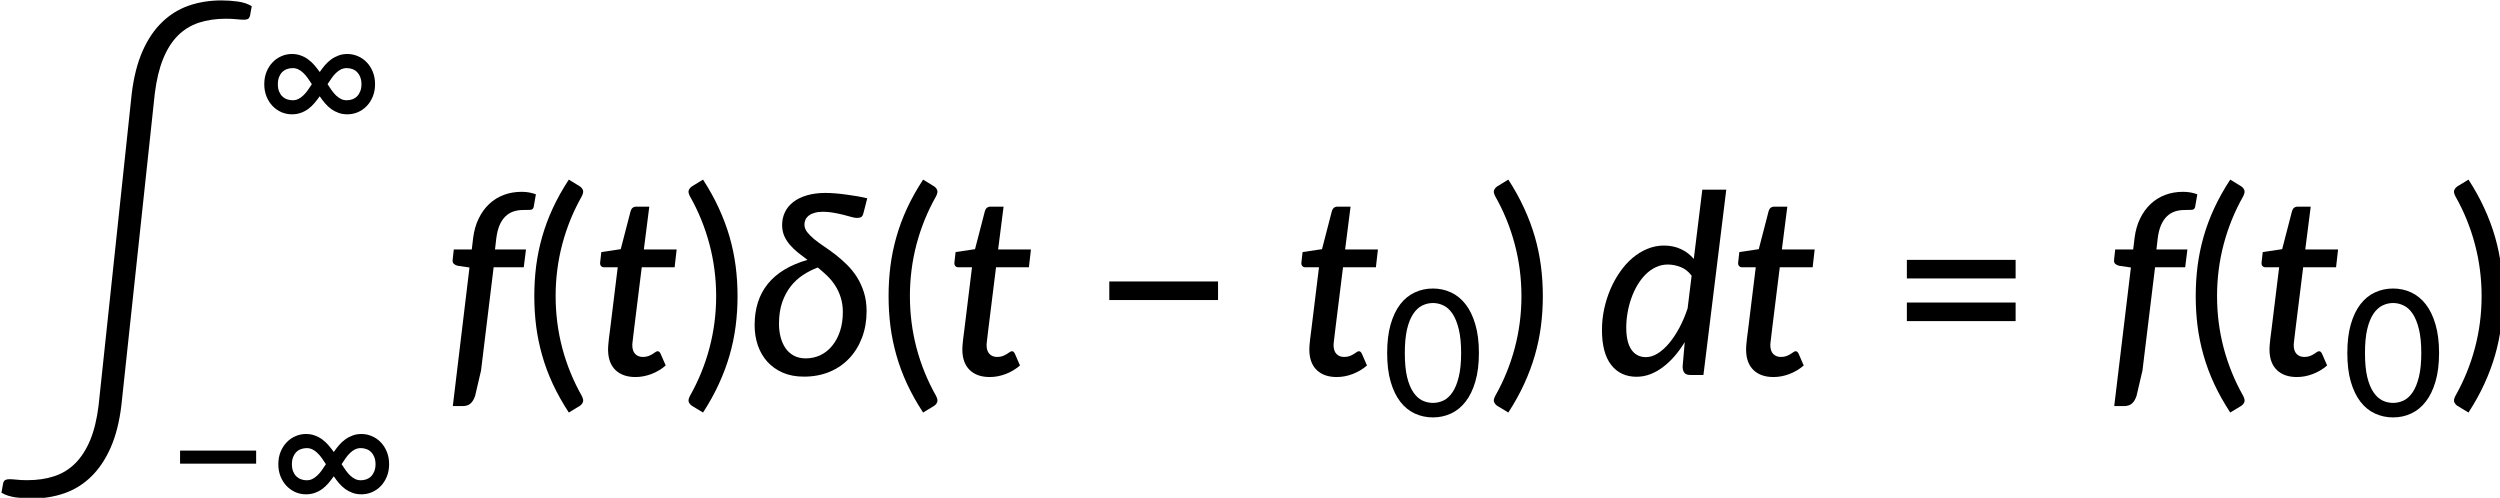
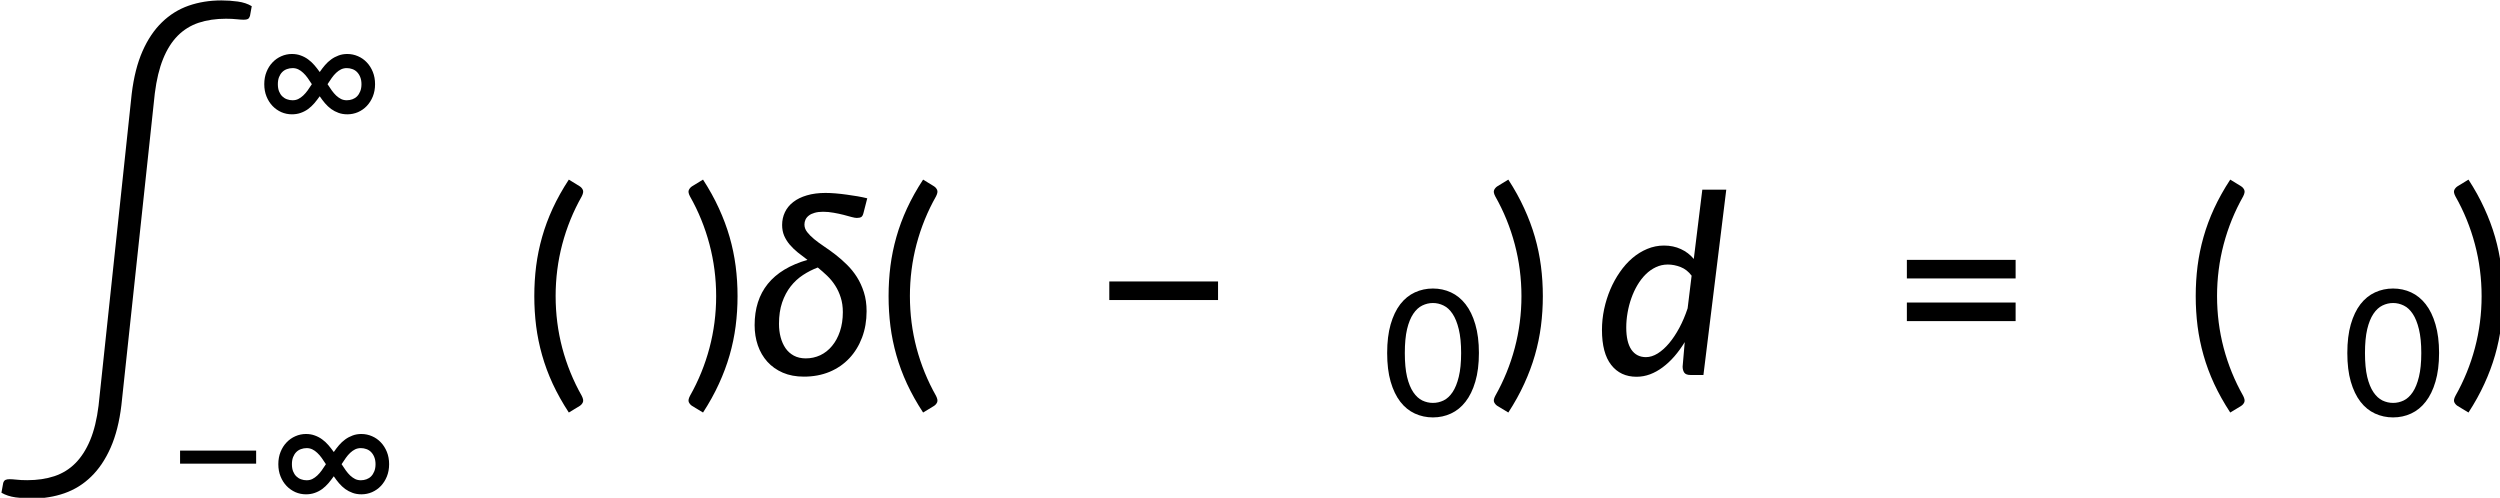
<svg xmlns="http://www.w3.org/2000/svg" xmlns:ns1="http://www.inkscape.org/namespaces/inkscape" xmlns:ns2="http://sodipodi.sourceforge.net/DTD/sodipodi-0.dtd" xmlns:xlink="http://www.w3.org/1999/xlink" width="210.098mm" height="41.832mm" viewBox="0 0 210.098 41.832" version="1.1" id="svg1" xml:space="preserve" ns1:version="1.3.2 (091e20e, 2023-11-25, custom)" ns2:docname="16040_PT Equation_1.svg">
  <ns2:namedview id="namedview1" pagecolor="#ffffff" bordercolor="#000000" borderopacity="0.25" ns1:showpageshadow="2" ns1:pageopacity="0.0" ns1:pagecheckerboard="0" ns1:deskcolor="#d1d1d1" ns1:document-units="mm" showgrid="false" ns1:zoom="0.69219276" ns1:cx="397.28818" ns1:cy="78.735293" ns1:window-width="1920" ns1:window-height="991" ns1:window-x="-9" ns1:window-y="-9" ns1:window-maximized="1" ns1:current-layer="layer1" />
  <defs id="defs1">
    <g id="g1751">
      <symbol overflow="visible" id="glyph0-0">
        <path style="stroke:none" d="m 7.391,-34.172 c 0.508,-0.438 1.055,-0.844 1.641,-1.219 0.594,-0.375 1.238,-0.707 1.938,-1 0.695,-0.289 1.441,-0.52 2.234,-0.688 0.801,-0.164 1.672,-0.25 2.609,-0.25 1.27,0 2.43,0.184 3.484,0.547 1.062,0.355 1.961,0.855 2.703,1.5 0.738,0.648 1.312,1.434 1.719,2.359 0.406,0.93 0.609,1.961 0.609,3.094 0,1.094 -0.148,2.039 -0.438,2.828 -0.281,0.781 -0.648,1.469 -1.094,2.062 -0.449,0.586 -0.938,1.09 -1.469,1.516 -0.531,0.43 -1.039,0.836 -1.516,1.219 -0.48,0.375 -0.898,0.746 -1.25,1.109 -0.344,0.355 -0.555,0.762 -0.625,1.219 l -0.547,3.078 h -3.969 L 13,-20.297 c -0.094,-0.695 -0.016,-1.297 0.234,-1.797 0.258,-0.508 0.609,-0.977 1.047,-1.406 0.438,-0.438 0.926,-0.848 1.469,-1.234 0.539,-0.383 1.047,-0.801 1.516,-1.25 C 17.734,-26.43 18.125,-26.938 18.438,-27.5 c 0.32,-0.562 0.484,-1.227 0.484,-2 0,-0.938 -0.336,-1.676 -1,-2.219 -0.668,-0.551 -1.543,-0.828 -2.625,-0.828 -0.773,0 -1.434,0.086 -1.984,0.25 -0.543,0.168 -1.012,0.355 -1.406,0.562 -0.387,0.199 -0.719,0.383 -1,0.547 -0.281,0.168 -0.539,0.25 -0.766,0.25 -0.543,0 -0.945,-0.238 -1.203,-0.719 z M 11.75,-8.906 c 0,-0.477 0.086,-0.93 0.266,-1.359 C 12.191,-10.691 12.438,-11.062 12.75,-11.375 c 0.312,-0.32 0.676,-0.57 1.094,-0.75 0.414,-0.188 0.875,-0.281 1.375,-0.281 0.477,0 0.926,0.094 1.344,0.281 0.414,0.18 0.773,0.43 1.078,0.75 0.312,0.312 0.555,0.684 0.734,1.109 0.188,0.43 0.281,0.883 0.281,1.359 0,0.5 -0.094,0.965 -0.281,1.391 -0.18,0.43 -0.422,0.797 -0.734,1.109 -0.305,0.305 -0.664,0.547 -1.078,0.734 -0.418,0.18 -0.867,0.266 -1.344,0.266 -0.5,0 -0.961,-0.086 -1.375,-0.266 C 13.426,-5.859 13.062,-6.102 12.75,-6.406 12.438,-6.719 12.191,-7.086 12.016,-7.516 11.836,-7.941 11.75,-8.406 11.75,-8.906 Z M 1.312,-42.922 H 30.703 V 0 H 1.312 Z m 1.609,41.188 H 28.906 V -41.188 H 2.922 Z m 0,0" id="path1700" />
      </symbol>
      <symbol overflow="visible" id="glyph0-1">
        <path style="stroke:none" d="m 7.656,-18.766 c 0,4.219 0.523,8.336 1.578,12.344 1.062,4 2.609,7.797 4.641,11.391 0.332,0.656 0.422,1.16 0.266,1.516 -0.156,0.363 -0.406,0.656 -0.75,0.875 L 10.797,8.938 C 9.297,6.645 8.02,4.367 6.969,2.109 5.926,-0.148 5.082,-2.422 4.438,-4.703 3.789,-6.984 3.316,-9.289 3.016,-11.625 c -0.293,-2.332 -0.438,-4.711 -0.438,-7.141 0,-2.457 0.145,-4.848 0.438,-7.172 0.301,-2.332 0.773,-4.641 1.422,-6.922 0.645,-2.281 1.488,-4.551 2.531,-6.812 1.051,-2.27 2.328,-4.551 3.828,-6.844 l 2.594,1.594 c 0.344,0.219 0.594,0.512 0.75,0.875 0.156,0.355 0.066,0.859 -0.266,1.516 -2.031,3.586 -3.578,7.387 -4.641,11.406 -1.055,4.012 -1.578,8.133 -1.578,12.359 z m 0,0" id="path1703" />
      </symbol>
      <symbol overflow="visible" id="glyph0-2">
-         <path style="stroke:none" d="M 30.547,-4.453 V 0 H 7.359 V -4.453 H 16.438 v -28.125 c 0,-0.895 0.031,-1.82 0.094,-2.781 l -7.297,6.188 c -0.281,0.219 -0.562,0.359 -0.844,0.422 -0.273,0.055 -0.531,0.062 -0.781,0.031 -0.25,-0.039 -0.469,-0.125 -0.656,-0.25 -0.188,-0.133 -0.344,-0.27 -0.469,-0.406 l -1.828,-2.547 12.859,-11.094 h 4.75 v 38.562 z m 0,0" id="path1706" />
+         <path style="stroke:none" d="M 30.547,-4.453 V 0 H 7.359 V -4.453 H 16.438 v -28.125 c 0,-0.895 0.031,-1.82 0.094,-2.781 l -7.297,6.188 c -0.281,0.219 -0.562,0.359 -0.844,0.422 -0.273,0.055 -0.531,0.062 -0.781,0.031 -0.25,-0.039 -0.469,-0.125 -0.656,-0.25 -0.188,-0.133 -0.344,-0.27 -0.469,-0.406 l -1.828,-2.547 12.859,-11.094 h 4.75 z m 0,0" id="path1706" />
      </symbol>
      <symbol overflow="visible" id="glyph0-3">
        <path style="stroke:none" d="m 8.422,-18.766 c 0,-4.227 -0.531,-8.348 -1.594,-12.359 -1.062,-4.02 -2.609,-7.82 -4.641,-11.406 -0.344,-0.656 -0.434,-1.16 -0.266,-1.516 0.176,-0.363 0.43,-0.656 0.766,-0.875 l 2.609,-1.594 c 1.488,2.293 2.75,4.574 3.781,6.844 1.039,2.262 1.891,4.531 2.547,6.812 0.656,2.281 1.133,4.59 1.438,6.922 0.301,2.324 0.453,4.715 0.453,7.172 0,2.43 -0.152,4.809 -0.453,7.141 -0.305,2.336 -0.781,4.641 -1.438,6.922 -0.656,2.281 -1.508,4.555 -2.547,6.812 C 8.047,4.367 6.785,6.645 5.297,8.938 L 2.688,7.359 C 2.352,7.141 2.098,6.848 1.922,6.484 1.754,6.129 1.844,5.625 2.188,4.969 4.219,1.375 5.766,-2.422 6.828,-6.422 c 1.062,-4.008 1.594,-8.125 1.594,-12.344 z m 0,0" id="path1709" />
      </symbol>
      <symbol overflow="visible" id="glyph0-4">
        <path style="stroke:none" d="M 4.391,-22.266 H 30.281 v 4.422 H 4.391 Z m 0,0" id="path1712" />
      </symbol>
      <symbol overflow="visible" id="glyph0-5">
        <path style="stroke:none" d="M 4.391,-17.25 H 30.281 v 4.422 H 4.391 Z m 0,-10.156 H 30.281 v 4.422 H 4.391 Z m 0,0" id="path1715" />
      </symbol>
      <symbol overflow="visible" id="glyph1-0">
        <path style="stroke:none" d="m 15.656,-67.781 c 0.844,-0.801 1.77,-1.555 2.781,-2.266 1.02,-0.719 2.125,-1.352 3.312,-1.906 1.195,-0.562 2.504,-1.008 3.922,-1.344 1.414,-0.344 2.961,-0.516 4.641,-0.516 2.145,0 4.145,0.309 6,0.922 1.852,0.617 3.469,1.512 4.844,2.688 1.375,1.18 2.445,2.594 3.219,4.25 0.781,1.648 1.172,3.508 1.172,5.578 0,2.199 -0.328,4.086 -0.984,5.656 -0.656,1.574 -1.477,2.949 -2.453,4.125 -0.98,1.18 -2.047,2.215 -3.203,3.109 -1.156,0.898 -2.246,1.746 -3.266,2.547 -1.012,0.793 -1.887,1.578 -2.625,2.359 -0.73,0.773 -1.137,1.656 -1.219,2.656 l -0.594,6.812 H 27.312 l -0.359,-7.297 c -0.074,-1.238 0.207,-2.32 0.844,-3.25 0.633,-0.938 1.441,-1.82 2.422,-2.656 0.977,-0.844 2.051,-1.68 3.219,-2.516 1.176,-0.844 2.258,-1.789 3.25,-2.844 1,-1.062 1.836,-2.258 2.516,-3.594 0.688,-1.332 1.031,-2.938 1.031,-4.812 0,-1.426 -0.281,-2.695 -0.844,-3.812 -0.562,-1.125 -1.312,-2.07 -2.25,-2.844 -0.93,-0.781 -2.023,-1.379 -3.281,-1.797 -1.25,-0.414 -2.574,-0.625 -3.969,-0.625 -1.836,0 -3.414,0.23 -4.734,0.688 -1.312,0.461 -2.43,0.98 -3.344,1.562 -0.918,0.574 -1.648,1.09 -2.188,1.547 -0.531,0.461 -0.938,0.688 -1.219,0.688 -0.555,0 -0.969,-0.219 -1.25,-0.656 z M 24.5,-15.844 c 0,-1.27 0.438,-2.363 1.312,-3.281 0.883,-0.914 1.984,-1.375 3.297,-1.375 1.27,0 2.344,0.461 3.219,1.375 0.883,0.918 1.328,2.012 1.328,3.281 0,1.281 -0.445,2.383 -1.328,3.297 -0.875,0.918 -1.949,1.375 -3.219,1.375 -1.312,0 -2.414,-0.457 -3.297,-1.375 C 24.938,-13.461 24.5,-14.562 24.5,-15.844 Z M 2.812,-84.578 H 58.453 V 0 H 2.812 Z M 4.906,-2.156 H 56.25 V -82.422 H 4.906 Z m 0,0" id="path1718" />
      </symbol>
      <symbol overflow="visible" id="glyph1-1">
        <path style="stroke:none" d="m 31.734,-74.891 c 0.477,-3.945 1.332,-7.32 2.562,-10.125 1.238,-2.812 2.785,-5.113 4.641,-6.906 1.852,-1.801 3.973,-3.117 6.359,-3.953 2.395,-0.832 4.988,-1.25 7.781,-1.25 1.312,0 2.613,0.09 3.906,0.266 1.301,0.18 2.41,0.547 3.328,1.109 l -0.422,2.328 c -0.117,0.355 -0.281,0.594 -0.5,0.719 -0.219,0.117 -0.543,0.172 -0.969,0.172 -0.418,0 -0.977,-0.035 -1.672,-0.109 -0.699,-0.082 -1.562,-0.125 -2.594,-0.125 -2.398,0 -4.555,0.32 -6.469,0.953 -1.906,0.637 -3.57,1.664 -4.984,3.078 -1.406,1.418 -2.57,3.25 -3.484,5.5 -0.918,2.25 -1.578,4.992 -1.984,8.219 L 29.281,-0.781 c -0.469,3.945 -1.324,7.32 -2.562,10.125 -1.242,2.812 -2.789,5.113 -4.641,6.906 -1.844,1.801 -3.965,3.117 -6.359,3.953 -2.387,0.832 -4.953,1.25 -7.703,1.25 -1.324,0 -2.633,-0.09 -3.922,-0.266 -1.293,-0.18 -2.418,-0.547 -3.375,-1.109 L 1.141,17.75 c 0.113,-0.355 0.289,-0.594 0.531,-0.719 0.238,-0.117 0.566,-0.172 0.984,-0.172 0.414,0 0.961,0.035 1.641,0.109 0.676,0.082 1.535,0.125 2.578,0.125 2.383,0 4.535,-0.32 6.453,-0.953 1.914,-0.637 3.578,-1.664 4.984,-3.078 1.414,-1.418 2.594,-3.25 3.531,-5.5 0.938,-2.25 1.602,-4.992 2,-8.219 z m 0,0" id="path1721" />
      </symbol>
      <symbol overflow="visible" id="glyph2-0">
        <path style="stroke:none" d="m 5.172,-23.906 c 0.363,-0.312 0.75,-0.598 1.156,-0.859 0.414,-0.27 0.863,-0.504 1.344,-0.703 0.488,-0.207 1.008,-0.367 1.562,-0.484 0.562,-0.113 1.172,-0.172 1.828,-0.172 0.895,0 1.711,0.125 2.453,0.375 0.738,0.25 1.363,0.605 1.875,1.062 0.52,0.449 0.922,0.996 1.203,1.641 0.289,0.648 0.438,1.371 0.438,2.172 0,0.762 -0.105,1.418 -0.312,1.969 -0.199,0.555 -0.453,1.039 -0.766,1.453 -0.312,0.406 -0.656,0.762 -1.031,1.062 -0.367,0.305 -0.715,0.59 -1.047,0.859 -0.336,0.262 -0.625,0.516 -0.875,0.766 -0.242,0.25 -0.391,0.539 -0.453,0.859 l -0.375,2.141 h -2.781 l -0.297,-2.438 c -0.062,-0.488 -0.008,-0.91 0.172,-1.266 0.188,-0.352 0.43,-0.68 0.734,-0.984 0.312,-0.301 0.656,-0.586 1.031,-0.859 0.375,-0.27 0.723,-0.562 1.047,-0.875 0.332,-0.312 0.609,-0.66 0.828,-1.047 0.227,-0.395 0.344,-0.867 0.344,-1.422 0,-0.656 -0.234,-1.172 -0.703,-1.547 -0.469,-0.383 -1.078,-0.578 -1.828,-0.578 -0.555,0 -1.023,0.062 -1.406,0.188 -0.375,0.117 -0.703,0.242 -0.984,0.375 -0.273,0.137 -0.508,0.266 -0.703,0.391 -0.188,0.117 -0.367,0.172 -0.531,0.172 -0.375,0 -0.656,-0.164 -0.844,-0.5 z M 8.219,-6.234 c 0,-0.332 0.062,-0.648 0.188,-0.953 C 8.531,-7.488 8.703,-7.75 8.922,-7.969 9.141,-8.195 9.395,-8.375 9.688,-8.5 c 0.289,-0.125 0.613,-0.188 0.969,-0.188 0.332,0 0.645,0.062 0.938,0.188 0.289,0.125 0.539,0.305 0.75,0.531 0.219,0.219 0.391,0.48 0.516,0.781 0.133,0.305 0.203,0.621 0.203,0.953 0,0.344 -0.07,0.668 -0.203,0.969 -0.125,0.305 -0.297,0.562 -0.516,0.781 -0.211,0.219 -0.461,0.391 -0.75,0.516 -0.293,0.125 -0.605,0.188 -0.938,0.188 -0.355,0 -0.68,-0.062 -0.969,-0.188 -0.293,-0.125 -0.547,-0.297 -0.766,-0.516 -0.219,-0.219 -0.391,-0.477 -0.516,-0.781 -0.125,-0.301 -0.188,-0.625 -0.188,-0.969 z m -7.297,-23.812 h 20.562 V 0 h -20.562 z m 1.125,28.828 h 18.188 v -27.609 h -18.188 z m 0,0" id="path1724" />
      </symbol>
      <symbol overflow="visible" id="glyph2-1">
        <path style="stroke:none" d="m 21.844,-8.531 c 0.469,0 0.914,-0.078 1.344,-0.234 0.426,-0.156 0.797,-0.391 1.109,-0.703 0.312,-0.32 0.562,-0.719 0.75,-1.188 0.195,-0.477 0.297,-1.047 0.297,-1.703 0,-0.645 -0.102,-1.207 -0.297,-1.688 -0.188,-0.477 -0.445,-0.879 -0.766,-1.203 -0.312,-0.32 -0.684,-0.555 -1.109,-0.703 -0.418,-0.156 -0.859,-0.234 -1.328,-0.234 -0.492,0 -0.945,0.102 -1.359,0.297 -0.406,0.199 -0.797,0.477 -1.172,0.828 -0.367,0.344 -0.715,0.75 -1.047,1.219 -0.336,0.469 -0.668,0.965 -1,1.484 0.332,0.531 0.664,1.027 1,1.484 0.332,0.461 0.68,0.867 1.047,1.219 0.375,0.344 0.766,0.621 1.172,0.828 0.414,0.199 0.867,0.297 1.359,0.297 z m -12.891,0 c 0.488,0 0.938,-0.098 1.344,-0.297 0.414,-0.207 0.805,-0.484 1.172,-0.828 0.375,-0.352 0.727,-0.758 1.062,-1.219 0.332,-0.457 0.664,-0.953 1,-1.484 -0.336,-0.52 -0.668,-1.016 -1,-1.484 -0.336,-0.469 -0.688,-0.875 -1.062,-1.219 -0.367,-0.352 -0.758,-0.629 -1.172,-0.828 -0.406,-0.195 -0.855,-0.297 -1.344,-0.297 -0.469,0 -0.918,0.078 -1.344,0.234 -0.43,0.148 -0.805,0.383 -1.125,0.703 -0.324,0.324 -0.578,0.727 -0.766,1.203 -0.188,0.48 -0.281,1.043 -0.281,1.688 0,0.656 0.094,1.227 0.281,1.703 0.188,0.469 0.441,0.867 0.766,1.188 0.32,0.312 0.695,0.547 1.125,0.703 0.426,0.156 0.875,0.234 1.344,0.234 z m 13.031,-11.016 c 0.883,0 1.727,0.18 2.531,0.531 0.801,0.344 1.5,0.836 2.094,1.469 0.602,0.625 1.082,1.383 1.438,2.266 0.352,0.875 0.531,1.852 0.531,2.922 0,1.074 -0.18,2.047 -0.531,2.922 -0.355,0.875 -0.836,1.633 -1.438,2.266 -0.594,0.625 -1.293,1.117 -2.094,1.469 -0.805,0.344 -1.648,0.516 -2.531,0.516 -0.762,0 -1.461,-0.113 -2.094,-0.344 -0.637,-0.227 -1.227,-0.535 -1.766,-0.922 -0.531,-0.395 -1.023,-0.852 -1.469,-1.375 -0.449,-0.531 -0.867,-1.082 -1.25,-1.656 -0.406,0.574 -0.836,1.125 -1.281,1.656 -0.449,0.523 -0.938,0.98 -1.469,1.375 -0.531,0.387 -1.121,0.695 -1.766,0.922 -0.637,0.23 -1.34,0.344 -2.109,0.344 -0.875,0 -1.715,-0.172 -2.516,-0.516 C 5.473,-6.055 4.773,-6.547 4.172,-7.172 3.566,-7.805 3.086,-8.562 2.734,-9.438 c -0.355,-0.875 -0.531,-1.848 -0.531,-2.922 0,-1.07 0.176,-2.047 0.531,-2.922 0.352,-0.883 0.832,-1.641 1.438,-2.266 0.602,-0.633 1.301,-1.125 2.094,-1.469 0.801,-0.352 1.641,-0.531 2.516,-0.531 0.77,0 1.473,0.121 2.109,0.359 0.645,0.23 1.234,0.543 1.766,0.938 0.531,0.387 1.02,0.84 1.469,1.359 0.445,0.523 0.875,1.07 1.281,1.641 0.383,-0.57 0.801,-1.117 1.25,-1.641 0.445,-0.52 0.938,-0.973 1.469,-1.359 0.539,-0.395 1.129,-0.707 1.766,-0.938 0.633,-0.238 1.332,-0.359 2.094,-0.359 z m 0,0" id="path1727" />
      </symbol>
      <symbol overflow="visible" id="glyph2-2">
        <path style="stroke:none" d="M 3.078,-15.594 H 21.188 v 3.109 H 3.078 Z m 0,0" id="path1730" />
      </symbol>
      <symbol overflow="visible" id="glyph2-3">
        <path style="stroke:none" d="m 23.062,-15.016 c 0,2.617 -0.289,4.887 -0.859,6.812 -0.562,1.93 -1.34,3.523 -2.328,4.781 -0.98,1.262 -2.137,2.199 -3.469,2.812 C 15.082,0.004 13.648,0.312 12.109,0.312 10.578,0.312 9.145,0.004 7.812,-0.609 6.477,-1.223 5.32,-2.16 4.344,-3.422 3.375,-4.68 2.609,-6.273 2.047,-8.203 c -0.555,-1.926 -0.828,-4.195 -0.828,-6.812 0,-2.625 0.273,-4.898 0.828,-6.828 0.562,-1.938 1.328,-3.535 2.297,-4.797 0.977,-1.258 2.133,-2.195 3.469,-2.812 1.332,-0.613 2.766,-0.922 4.297,-0.922 1.539,0 2.973,0.309 4.297,0.922 1.332,0.617 2.488,1.555 3.469,2.812 0.988,1.262 1.766,2.859 2.328,4.797 0.57,1.93 0.859,4.203 0.859,6.828 z m -4.234,0 c 0,-2.258 -0.188,-4.148 -0.562,-5.672 -0.367,-1.52 -0.859,-2.742 -1.484,-3.672 -0.617,-0.926 -1.328,-1.582 -2.141,-1.969 -0.805,-0.395 -1.648,-0.594 -2.531,-0.594 -0.875,0 -1.719,0.199 -2.531,0.594 -0.805,0.387 -1.516,1.043 -2.141,1.969 -0.625,0.93 -1.121,2.152 -1.484,3.672 -0.355,1.523 -0.531,3.414 -0.531,5.672 0,2.262 0.176,4.152 0.531,5.672 0.363,1.512 0.859,2.73 1.484,3.656 0.625,0.918 1.336,1.574 2.141,1.969 0.812,0.387 1.656,0.578 2.531,0.578 0.883,0 1.727,-0.191 2.531,-0.578 0.812,-0.395 1.523,-1.051 2.141,-1.969 0.625,-0.926 1.117,-2.145 1.484,-3.656 0.375,-1.52 0.562,-3.41 0.562,-5.672 z m 0,0" id="path1733" />
      </symbol>
      <symbol overflow="visible" id="glyph3-0">
        <path style="stroke:none" d="m 7.391,-34.172 c 0.508,-0.438 1.055,-0.844 1.641,-1.219 0.594,-0.375 1.238,-0.707 1.938,-1 0.695,-0.289 1.441,-0.52 2.234,-0.688 0.801,-0.164 1.672,-0.25 2.609,-0.25 1.27,0 2.43,0.184 3.484,0.547 1.062,0.355 1.961,0.855 2.703,1.5 0.738,0.648 1.312,1.434 1.719,2.359 0.406,0.93 0.609,1.961 0.609,3.094 0,1.094 -0.148,2.039 -0.438,2.828 -0.281,0.781 -0.648,1.469 -1.094,2.062 -0.449,0.586 -0.938,1.09 -1.469,1.516 -0.531,0.43 -1.039,0.836 -1.516,1.219 -0.48,0.375 -0.898,0.746 -1.25,1.109 -0.344,0.355 -0.555,0.762 -0.625,1.219 l -0.547,3.078 h -3.969 L 13,-20.297 c -0.094,-0.695 -0.016,-1.297 0.234,-1.797 0.258,-0.508 0.609,-0.977 1.047,-1.406 0.438,-0.438 0.926,-0.848 1.469,-1.234 0.539,-0.383 1.047,-0.801 1.516,-1.25 C 17.734,-26.43 18.125,-26.938 18.438,-27.5 c 0.32,-0.562 0.484,-1.227 0.484,-2 0,-0.938 -0.336,-1.676 -1,-2.219 -0.668,-0.551 -1.543,-0.828 -2.625,-0.828 -0.773,0 -1.434,0.086 -1.984,0.25 -0.543,0.168 -1.012,0.355 -1.406,0.562 -0.387,0.199 -0.719,0.383 -1,0.547 -0.281,0.168 -0.539,0.25 -0.766,0.25 -0.543,0 -0.945,-0.238 -1.203,-0.719 z M 11.75,-8.906 c 0,-0.477 0.086,-0.93 0.266,-1.359 C 12.191,-10.691 12.438,-11.062 12.75,-11.375 c 0.312,-0.32 0.676,-0.57 1.094,-0.75 0.414,-0.188 0.875,-0.281 1.375,-0.281 0.477,0 0.926,0.094 1.344,0.281 0.414,0.18 0.773,0.43 1.078,0.75 0.312,0.312 0.555,0.684 0.734,1.109 0.188,0.43 0.281,0.883 0.281,1.359 0,0.5 -0.094,0.965 -0.281,1.391 -0.18,0.43 -0.422,0.797 -0.734,1.109 -0.305,0.305 -0.664,0.547 -1.078,0.734 -0.418,0.18 -0.867,0.266 -1.344,0.266 -0.5,0 -0.961,-0.086 -1.375,-0.266 C 13.426,-5.859 13.062,-6.102 12.75,-6.406 12.438,-6.719 12.191,-7.086 12.016,-7.516 11.836,-7.941 11.75,-8.406 11.75,-8.906 Z M 1.312,-42.922 H 30.703 V 0 H 1.312 Z m 1.609,41.188 H 28.906 V -41.188 H 2.922 Z m 0,0" id="path1736" />
      </symbol>
      <symbol overflow="visible" id="glyph3-1">
-         <path style="stroke:none" d="m 12.203,-25.641 -3,24.594 -1.406,6.016 C 7.535,5.758 7.176,6.363 6.719,6.781 6.258,7.195 5.613,7.406 4.781,7.406 H 2.484 l 3.969,-33 L 3.641,-26 c -0.398,-0.102 -0.711,-0.266 -0.938,-0.484 -0.23,-0.219 -0.312,-0.555 -0.25,-1.016 L 2.719,-29.891 H 7 l 0.328,-2.75 c 0.219,-1.727 0.66,-3.27 1.328,-4.625 0.664,-1.363 1.5,-2.516 2.5,-3.453 1.008,-0.945 2.164,-1.664 3.469,-2.156 1.312,-0.488 2.723,-0.734 4.234,-0.734 1.238,0 2.375,0.199 3.406,0.594 l -0.531,3.047 c -0.105,0.418 -0.387,0.637 -0.844,0.656 -0.461,0.023 -1.016,0.031 -1.672,0.031 -0.836,0 -1.605,0.121 -2.312,0.359 C 16.195,-38.68 15.562,-38.289 15,-37.75 c -0.555,0.543 -1.016,1.246 -1.391,2.109 -0.367,0.867 -0.625,1.922 -0.781,3.172 l -0.297,2.578 h 7.375 l -0.531,4.25 z m 0,0" id="path1739" />
-       </symbol>
+         </symbol>
      <symbol overflow="visible" id="glyph3-2">
-         <path style="stroke:none" d="m 4.062,-5.859 c 0,-0.113 0,-0.266 0,-0.453 0,-0.195 0.016,-0.473 0.047,-0.828 C 4.141,-7.504 4.188,-7.984 4.25,-8.578 4.32,-9.172 4.422,-9.938 4.547,-10.875 l 1.812,-14.766 h -3.25 c -0.305,0 -0.547,-0.102 -0.734,-0.312 -0.188,-0.219 -0.25,-0.535 -0.188,-0.953 l 0.266,-2.359 4.625,-0.688 L 9.422,-39 c 0.094,-0.344 0.254,-0.609 0.484,-0.797 0.227,-0.188 0.516,-0.281 0.859,-0.281 H 13.875 l -1.297,10.188 h 7.812 l -0.484,4.25 h -7.828 l -1.797,14.469 c -0.094,0.812 -0.172,1.469 -0.234,1.969 -0.062,0.5 -0.109,0.898 -0.141,1.188 -0.031,0.281 -0.055,0.484 -0.062,0.609 -0.012,0.117 -0.016,0.203 -0.016,0.266 0,0.938 0.227,1.648 0.688,2.125 0.457,0.48 1.066,0.719 1.828,0.719 0.5,0 0.93,-0.066 1.297,-0.203 0.375,-0.145 0.695,-0.301 0.969,-0.469 0.281,-0.176 0.516,-0.332 0.703,-0.469 0.195,-0.145 0.375,-0.219 0.531,-0.219 0.176,0 0.312,0.047 0.406,0.141 0.102,0.094 0.207,0.242 0.312,0.438 l 1.219,2.812 c -1.012,0.875 -2.148,1.555 -3.406,2.031 -1.25,0.477 -2.516,0.719 -3.797,0.719 -1.992,0 -3.562,-0.539 -4.719,-1.625 -1.156,-1.094 -1.758,-2.664 -1.797,-4.719 z m 0,0" id="path1742" />
-       </symbol>
+         </symbol>
      <symbol overflow="visible" id="glyph3-3">
        <path style="stroke:none" d="m 13.688,-3.953 c 1.219,0 2.363,-0.25 3.438,-0.75 1.07,-0.508 2.004,-1.242 2.797,-2.203 0.801,-0.957 1.43,-2.117 1.891,-3.484 0.457,-1.363 0.688,-2.891 0.688,-4.578 0,-1.281 -0.168,-2.438 -0.5,-3.469 -0.324,-1.039 -0.762,-1.988 -1.312,-2.844 -0.543,-0.852 -1.18,-1.629 -1.906,-2.328 -0.73,-0.695 -1.48,-1.359 -2.25,-1.984 -1.219,0.461 -2.387,1.055 -3.5,1.781 -1.117,0.73 -2.102,1.637 -2.953,2.719 -0.844,1.074 -1.523,2.352 -2.031,3.828 -0.5,1.469 -0.75,3.168 -0.75,5.094 0,1.125 0.129,2.184 0.391,3.172 0.258,0.98 0.645,1.852 1.156,2.609 0.52,0.75 1.18,1.344 1.984,1.781 0.812,0.438 1.766,0.656 2.859,0.656 z m 13.75,-34.703 c -0.117,0.523 -0.293,0.867 -0.531,1.031 -0.242,0.156 -0.602,0.234 -1.078,0.234 -0.281,0 -0.699,-0.07 -1.25,-0.219 -0.543,-0.156 -1.18,-0.328 -1.906,-0.516 -0.73,-0.188 -1.516,-0.352 -2.359,-0.5 -0.844,-0.156 -1.688,-0.234 -2.531,-0.234 -0.773,0 -1.438,0.086 -2,0.25 -0.562,0.156 -1.023,0.375 -1.375,0.656 -0.355,0.273 -0.621,0.594 -0.797,0.969 -0.168,0.367 -0.25,0.758 -0.25,1.172 0,0.625 0.211,1.219 0.641,1.781 0.426,0.555 0.984,1.117 1.672,1.688 0.688,0.562 1.473,1.141 2.359,1.734 0.895,0.594 1.805,1.25 2.734,1.969 0.926,0.719 1.832,1.516 2.719,2.391 0.883,0.867 1.672,1.84 2.359,2.922 0.688,1.086 1.242,2.297 1.672,3.641 0.426,1.336 0.641,2.836 0.641,4.5 0,2.273 -0.359,4.359 -1.078,6.266 -0.719,1.906 -1.73,3.555 -3.031,4.938 -1.305,1.387 -2.871,2.465 -4.703,3.234 -1.836,0.758 -3.871,1.141 -6.109,1.141 -1.887,0 -3.559,-0.312 -5.016,-0.938 C 6.758,-1.18 5.531,-2.051 4.531,-3.156 3.539,-4.258 2.785,-5.555 2.266,-7.047 1.754,-8.547 1.5,-10.148 1.5,-11.859 c 0,-7.938 4.191,-13.117 12.578,-15.547 -0.793,-0.582 -1.555,-1.164 -2.281,-1.75 -0.73,-0.594 -1.375,-1.219 -1.938,-1.875 -0.555,-0.656 -0.996,-1.363 -1.328,-2.125 -0.324,-0.77 -0.484,-1.625 -0.484,-2.562 0,-1.094 0.223,-2.109 0.672,-3.047 0.445,-0.938 1.109,-1.742 1.984,-2.422 0.875,-0.676 1.953,-1.203 3.234,-1.578 1.289,-0.383 2.77,-0.578 4.438,-0.578 0.738,0 1.539,0.039 2.406,0.109 0.875,0.074 1.75,0.172 2.625,0.297 0.875,0.117 1.734,0.246 2.578,0.391 0.852,0.148 1.629,0.309 2.328,0.484 z m 0,0" id="path1745" />
      </symbol>
      <symbol overflow="visible" id="glyph3-4">
        <path style="stroke:none" d="m 22.891,-23.641 c -0.73,-0.977 -1.605,-1.664 -2.625,-2.062 -1.023,-0.395 -2.039,-0.594 -3.047,-0.594 -1,0 -1.945,0.211 -2.828,0.625 -0.887,0.418 -1.695,0.984 -2.422,1.703 -0.73,0.719 -1.387,1.57 -1.969,2.547 -0.574,0.969 -1.059,2.012 -1.453,3.125 -0.398,1.117 -0.699,2.273 -0.906,3.469 -0.211,1.199 -0.312,2.375 -0.312,3.531 0,2.312 0.406,4.07 1.219,5.266 0.82,1.188 1.977,1.781 3.469,1.781 0.914,0 1.848,-0.289 2.797,-0.875 0.945,-0.594 1.852,-1.406 2.719,-2.438 0.863,-1.031 1.676,-2.254 2.438,-3.672 0.758,-1.414 1.414,-2.961 1.969,-4.641 z M 31.141,-44.125 25.703,0 H 22.656 C 21.895,0 21.383,-0.191 21.125,-0.578 20.875,-0.973 20.75,-1.445 20.75,-2 l 0.5,-5.828 c -0.762,1.25 -1.586,2.387 -2.469,3.406 -0.887,1.012 -1.812,1.875 -2.781,2.594 -0.961,0.719 -1.965,1.277 -3.016,1.672 C 11.941,0.227 10.875,0.422 9.781,0.422 c -2.555,0 -4.562,-0.938 -6.031,-2.812 -1.469,-1.875 -2.203,-4.656 -2.203,-8.344 0,-1.656 0.172,-3.301 0.516,-4.938 0.352,-1.645 0.844,-3.207 1.469,-4.688 0.633,-1.488 1.395,-2.867 2.281,-4.141 0.883,-1.281 1.875,-2.391 2.969,-3.328 1.102,-0.938 2.285,-1.664 3.547,-2.188 1.27,-0.531 2.598,-0.797 3.984,-0.797 1.477,0 2.82,0.281 4.031,0.844 1.207,0.555 2.227,1.336 3.062,2.344 l 2.031,-16.5 z m 0,0" id="path1748" />
      </symbol>
    </g>
  </defs>
  <g ns1:label="Layer 1" ns1:groupmode="layer" id="layer1" transform="translate(-0.067,-127.584)">
    <g id="surface381508" transform="matrix(0.353,0,0,0.353,-191.559,72.354)">
      <g style="fill:#000000;fill-opacity:1" id="g1765">
        <use xlink:href="#glyph1-1" x="542.472" y="253.683" id="use1763" />
      </g>
      <g style="fill:#000000;fill-opacity:1" id="g1769">
        <use xlink:href="#glyph2-1" x="603.563" y="188.859" id="use1767" />
      </g>
      <g style="fill:#000000;fill-opacity:1" id="g1775">
        <use xlink:href="#glyph2-2" x="582.641" y="279.327" id="use1771" />
        <use xlink:href="#glyph2-1" x="606.91" y="279.327" id="use1773" />
      </g>
      <g style="fill:#000000;fill-opacity:1" id="g1779">
        <use xlink:href="#glyph3-1" x="648.167" y="245.733" id="use1777" />
      </g>
      <g style="fill:#000000;fill-opacity:1" id="g1783">
        <use xlink:href="#glyph0-1" x="667.475" y="245.733" id="use1781" />
      </g>
      <g style="fill:#000000;fill-opacity:1" id="g1787">
        <use xlink:href="#glyph3-2" x="683.554" y="245.733" id="use1785" />
      </g>
      <g style="fill:#000000;fill-opacity:1" id="g1791">
        <use xlink:href="#glyph0-3" x="704.924" y="245.733" id="use1789" />
      </g>
      <g style="fill:#000000;fill-opacity:1" id="g1795">
        <use xlink:href="#glyph3-3" x="721.004" y="245.733" id="use1793" />
      </g>
      <g style="fill:#000000;fill-opacity:1" id="g1799">
        <use xlink:href="#glyph0-1" x="751.818" y="245.733" id="use1797" />
      </g>
      <g style="fill:#000000;fill-opacity:1" id="g1803">
        <use xlink:href="#glyph3-2" x="767.898" y="245.733" id="use1801" />
      </g>
      <g style="fill:#000000;fill-opacity:1" id="g1807">
        <use xlink:href="#glyph0-4" x="802.551" y="245.733" id="use1805" />
      </g>
      <g style="fill:#000000;fill-opacity:1" id="g1811">
        <use xlink:href="#glyph3-2" x="850.505" y="245.733" id="use1809" />
      </g>
      <g style="fill:#000000;fill-opacity:1" id="g1815">
        <use xlink:href="#glyph2-3" x="871.875" y="255.521" id="use1813" />
      </g>
      <g style="fill:#000000;fill-opacity:1" id="g1819">
        <use xlink:href="#glyph0-3" x="896.642" y="245.733" id="use1817" />
      </g>
      <g style="fill:#000000;fill-opacity:1" id="g1825">
        <use xlink:href="#glyph3-4" x="922.684" y="245.733" id="use1821" />
        <use xlink:href="#glyph3-2" x="954.485" y="245.733" id="use1823" />
      </g>
      <g style="fill:#000000;fill-opacity:1" id="g1829">
        <use xlink:href="#glyph0-5" x="992.429" y="245.733" id="use1827" />
      </g>
      <g style="fill:#000000;fill-opacity:1" id="g1833">
        <use xlink:href="#glyph3-1" x="1043.704" y="245.733" id="use1831" />
      </g>
      <g style="fill:#000000;fill-opacity:1" id="g1837">
        <use xlink:href="#glyph0-1" x="1063.011" y="245.733" id="use1835" />
      </g>
      <g style="fill:#000000;fill-opacity:1" id="g1841">
        <use xlink:href="#glyph3-2" x="1079.091" y="245.733" id="use1839" />
      </g>
      <g style="fill:#000000;fill-opacity:1" id="g1845">
        <use xlink:href="#glyph2-3" x="1100.461" y="255.521" id="use1843" />
      </g>
      <g style="fill:#000000;fill-opacity:1" id="g1849">
        <use xlink:href="#glyph0-3" x="1125.228" y="245.733" id="use1847" />
      </g>
    </g>
  </g>
</svg>